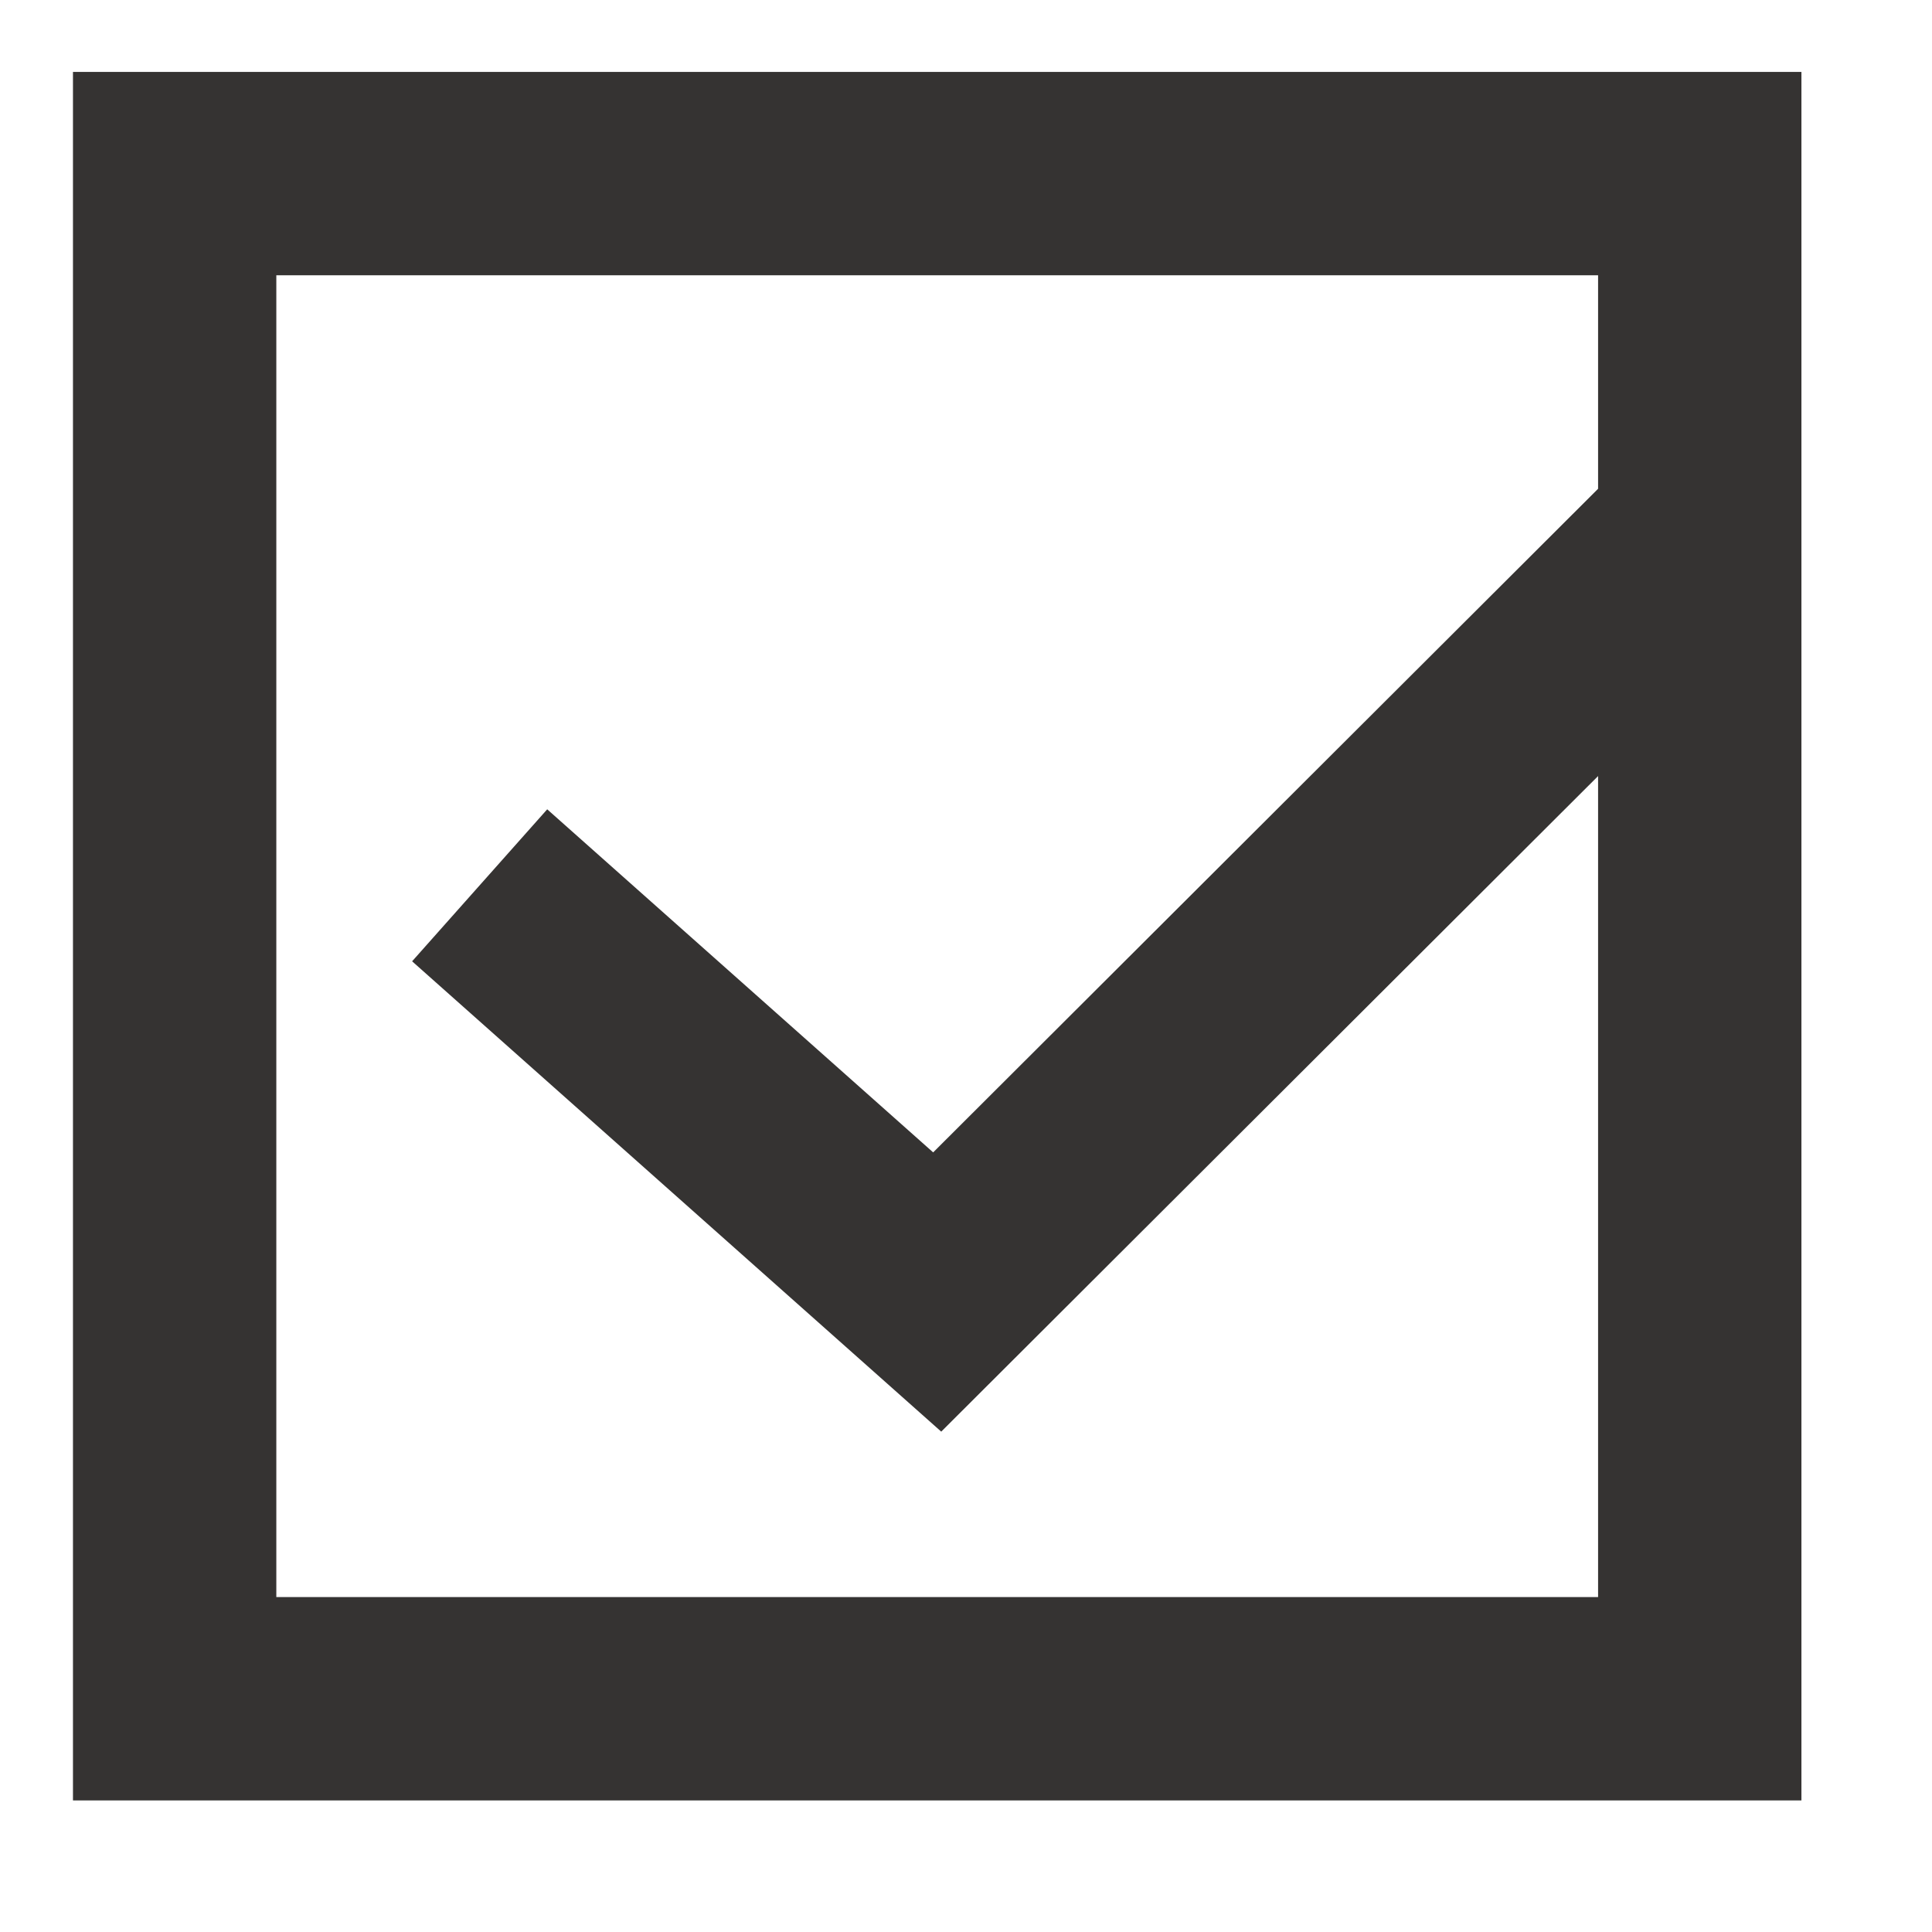
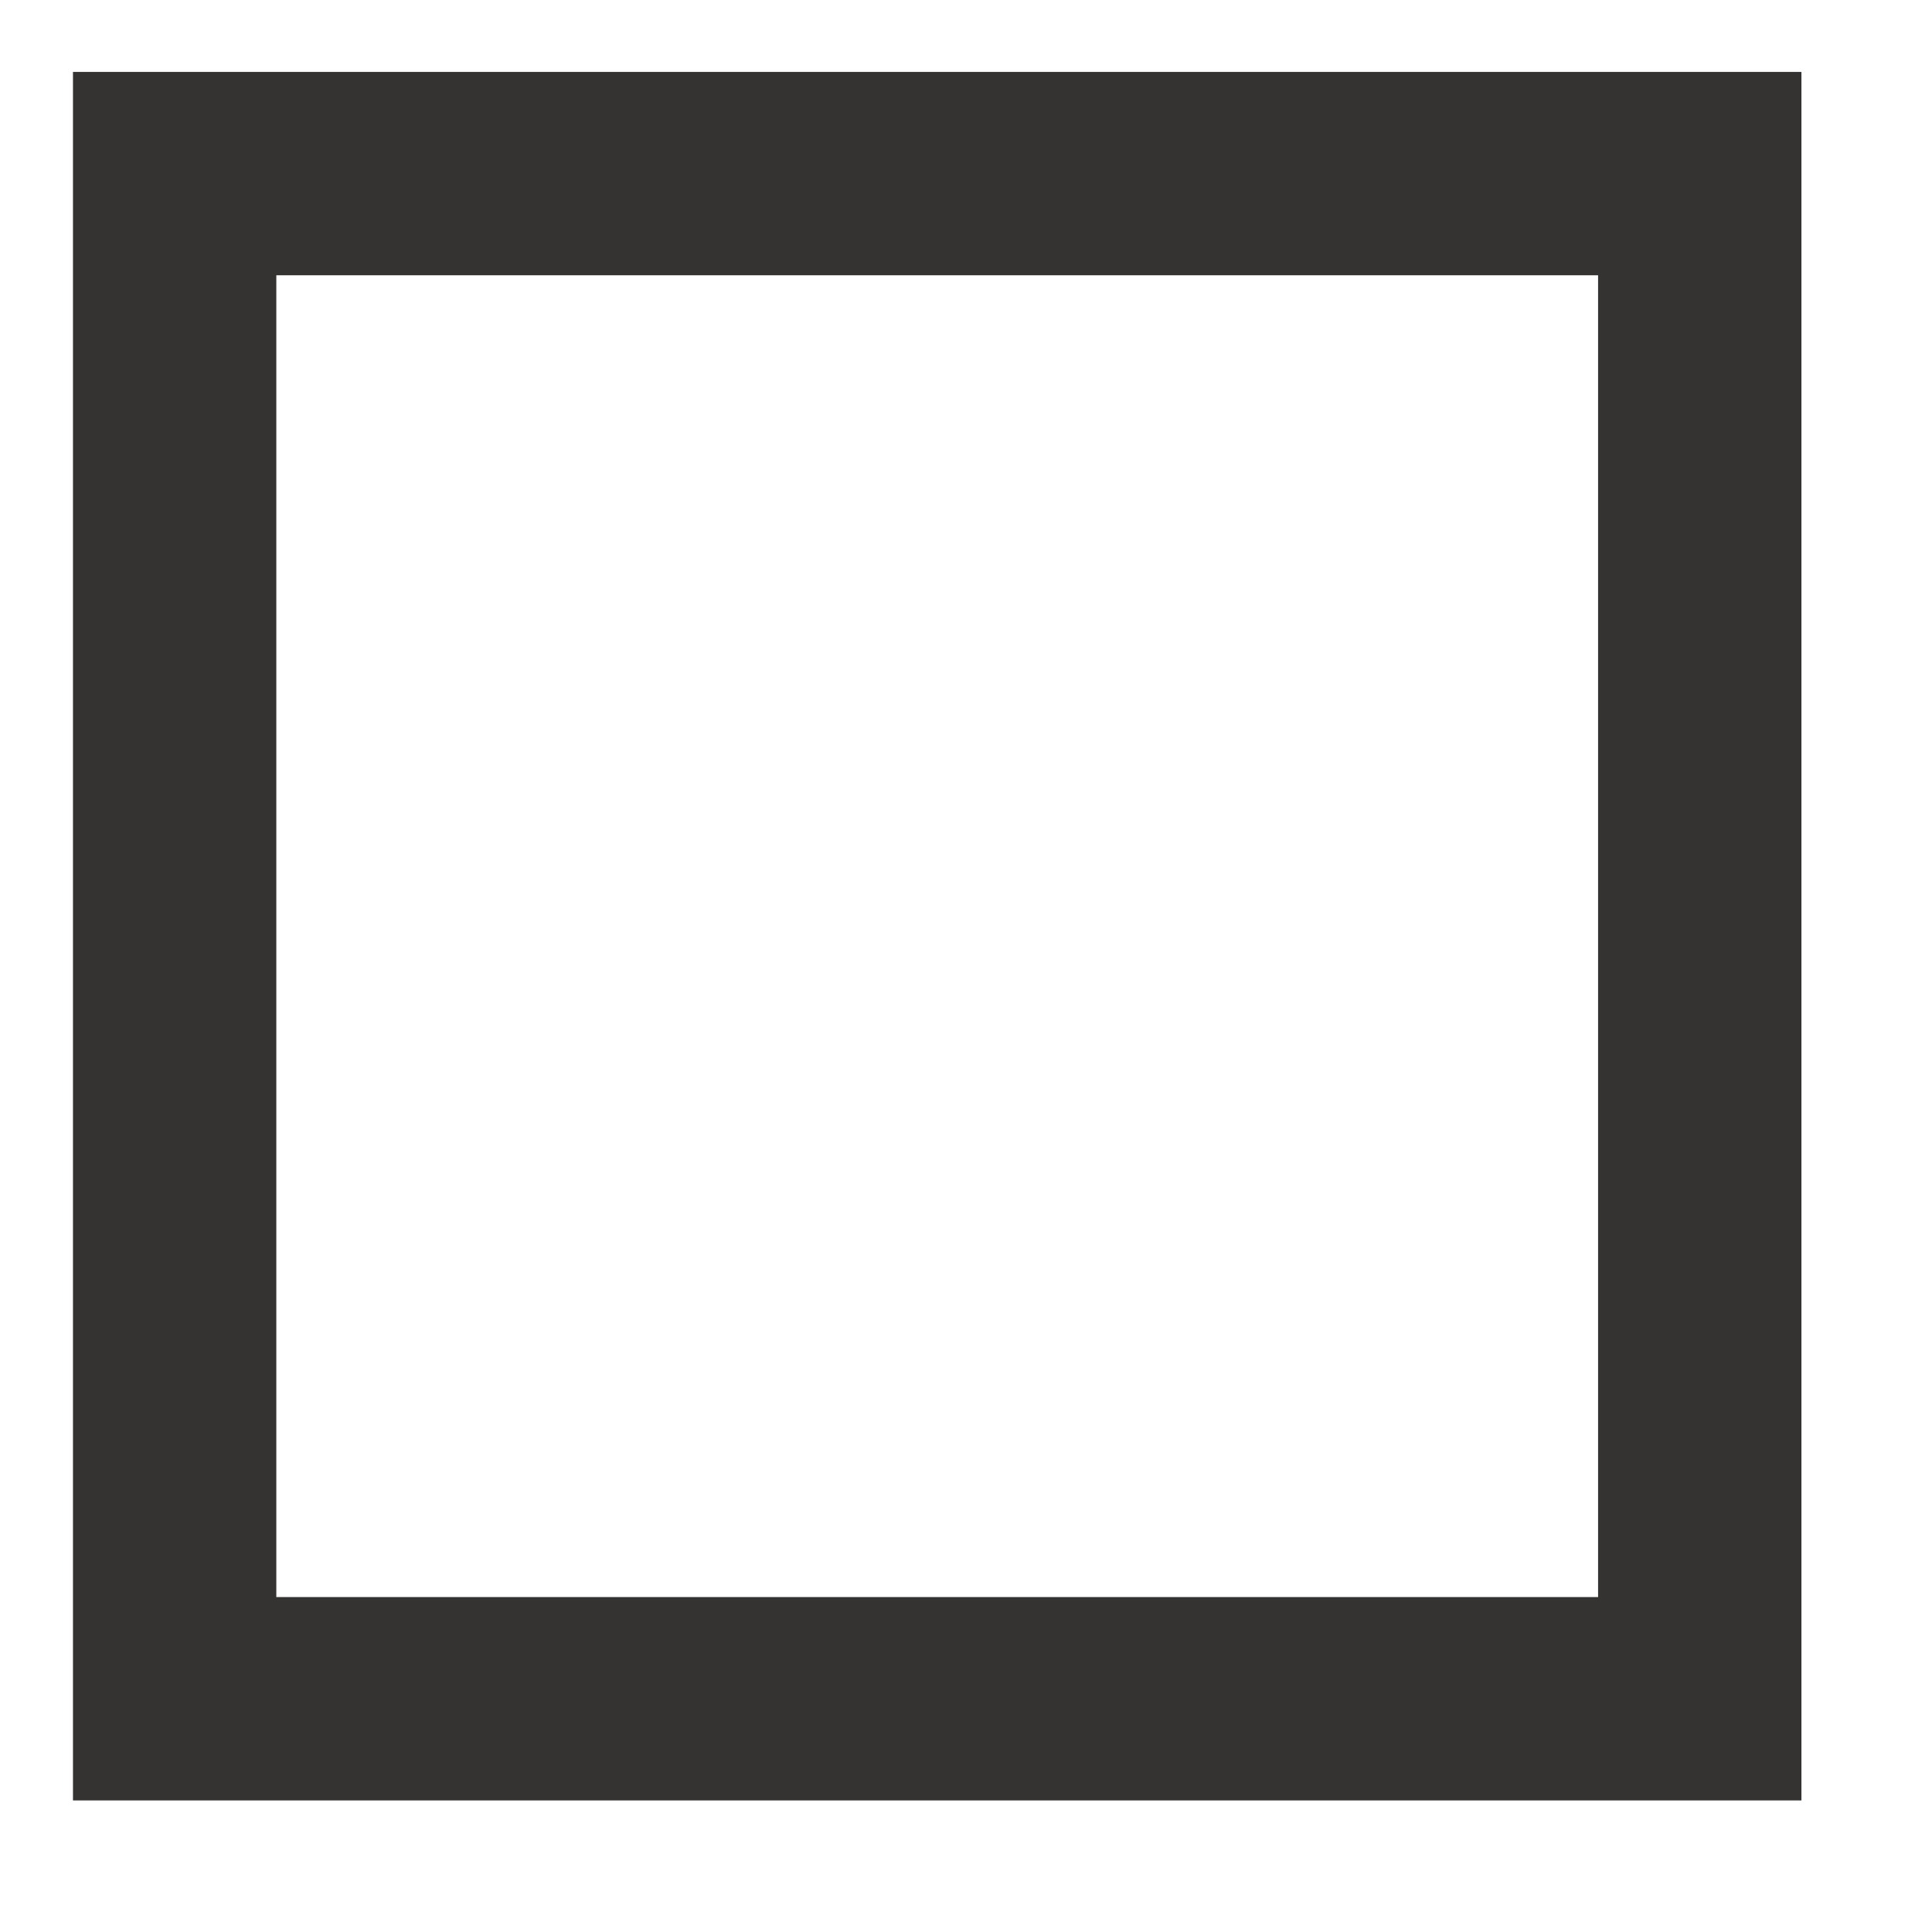
<svg xmlns="http://www.w3.org/2000/svg" width="100%" height="100%" viewBox="0 0 38 38" xml:space="preserve" style="fill-rule:evenodd;clip-rule:evenodd;stroke-miterlimit:1.5;">
  <g transform="matrix(1,0,0,1,733.606,-2576.39)">
    <g transform="matrix(0.9,0,0,0.575,-1270,2350)">
      <g transform="matrix(1.111,0,0,1.739,-1300,-4086.96)">
        <rect x="1710" y="2580" width="30" height="30" style="fill:none;stroke:rgb(53,51,50);stroke-width:4px;" />
      </g>
      <g transform="matrix(1.111,0,0,1.739,-1300,-4088.7)">
-         <path d="M1716,2595L1725,2603L1740,2588.03" style="fill:none;stroke:rgb(53,51,50);stroke-width:4px;" />
-       </g>
+         </g>
    </g>
  </g>
</svg>